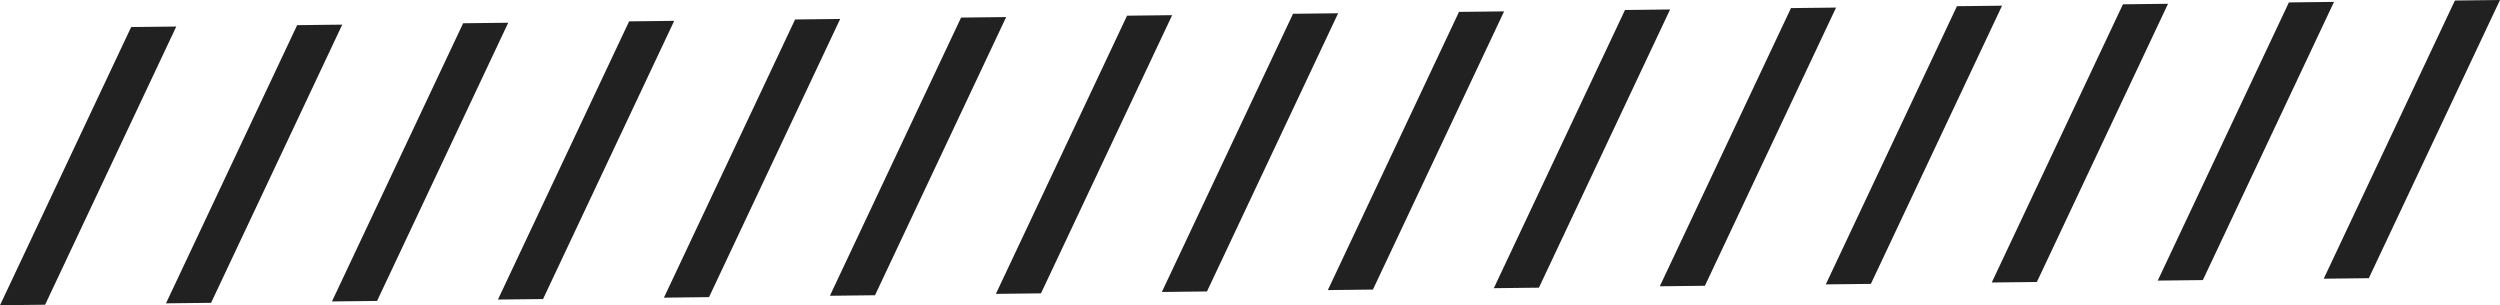
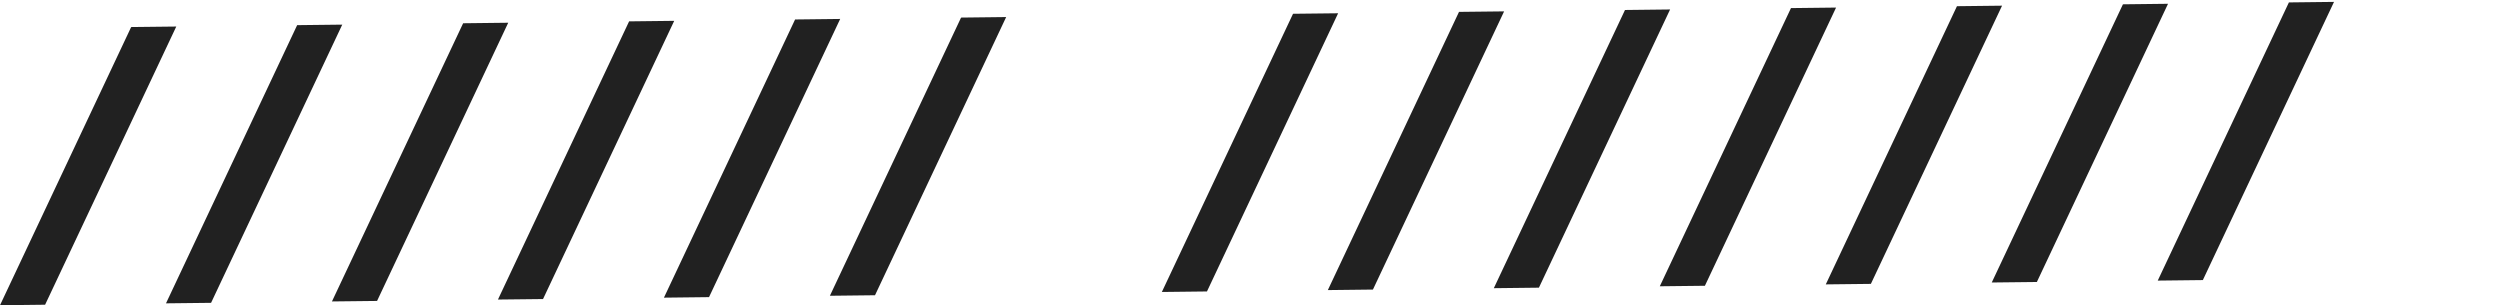
<svg xmlns="http://www.w3.org/2000/svg" viewBox="0 0 1584.47 193.46" width="100%" style="vertical-align: middle; max-width: 100%; width: 100%;">
  <defs>
    <clipPath transform="translate(-3.3 26.38)">
-       <rect width="1578.85" height="140.7" fill="none">
-      </rect>
-     </clipPath>
+       </clipPath>
  </defs>
  <g>
    <g>
      <g clip-path="url(#tn-id-6fq5P4kd0akBVFiH)">
        <polygon points="28.59 193.13 0 193.46 83.13 17.14 111.72 16.82 28.59 193.13" fill="rgb(33,33,33)">
      </polygon>
        <polygon points="133.78 191.93 105.2 192.25 188.33 15.94 216.92 15.61 133.78 191.93" fill="rgb(33,33,33)">
      </polygon>
        <polygon points="238.98 190.73 210.39 191.05 293.53 14.74 322.11 14.41 238.98 190.73" fill="rgb(33,33,33)">
      </polygon>
        <polygon points="344.17 189.53 315.59 189.85 398.72 13.54 427.31 13.21 344.17 189.53" fill="rgb(33,33,33)">
      </polygon>
        <polygon points="449.37 188.32 420.79 188.65 503.92 12.34 532.5 12.01 449.37 188.32" fill="rgb(33,33,33)">
      </polygon>
        <polygon points="554.57 187.12 525.98 187.45 609.12 11.14 637.7 10.81 554.57 187.12" fill="rgb(33,33,33)">
      </polygon>
-         <polygon points="659.76 185.92 631.18 186.25 714.31 9.94 742.9 9.61 659.76 185.92" fill="rgb(33,33,33)">
-       </polygon>
        <polygon points="764.96 184.72 736.37 185.05 819.51 8.73 848.09 8.41 764.96 184.72" fill="rgb(33,33,33)">
      </polygon>
        <polygon points="870.15 183.52 841.57 183.85 924.7 7.53 953.29 7.21 870.15 183.52" fill="rgb(33,33,33)">
      </polygon>
        <polygon points="975.35 182.32 946.76 182.65 1029.9 6.33 1058.49 6 975.35 182.32" fill="rgb(33,33,33)">
      </polygon>
        <polygon points="1080.55 181.12 1051.96 181.44 1135.1 5.13 1163.68 4.8 1080.55 181.12" fill="rgb(33,33,33)">
      </polygon>
        <polygon points="1185.74 179.92 1157.16 180.24 1240.29 3.93 1268.88 3.6 1185.74 179.92" fill="rgb(33,33,33)">
      </polygon>
        <polygon points="1290.94 178.72 1262.35 179.04 1345.49 2.73 1374.07 2.4 1290.94 178.72" fill="rgb(33,33,33)">
      </polygon>
        <polygon points="1396.14 177.51 1367.55 177.84 1450.68 1.53 1479.27 1.2 1396.14 177.51" fill="rgb(33,33,33)">
      </polygon>
-         <polygon points="1501.33 176.31 1472.75 176.64 1555.88 0.33 1584.47 0 1501.33 176.31" fill="rgb(33,33,33)">
-       </polygon>
      </g>
    </g>
  </g>
</svg>